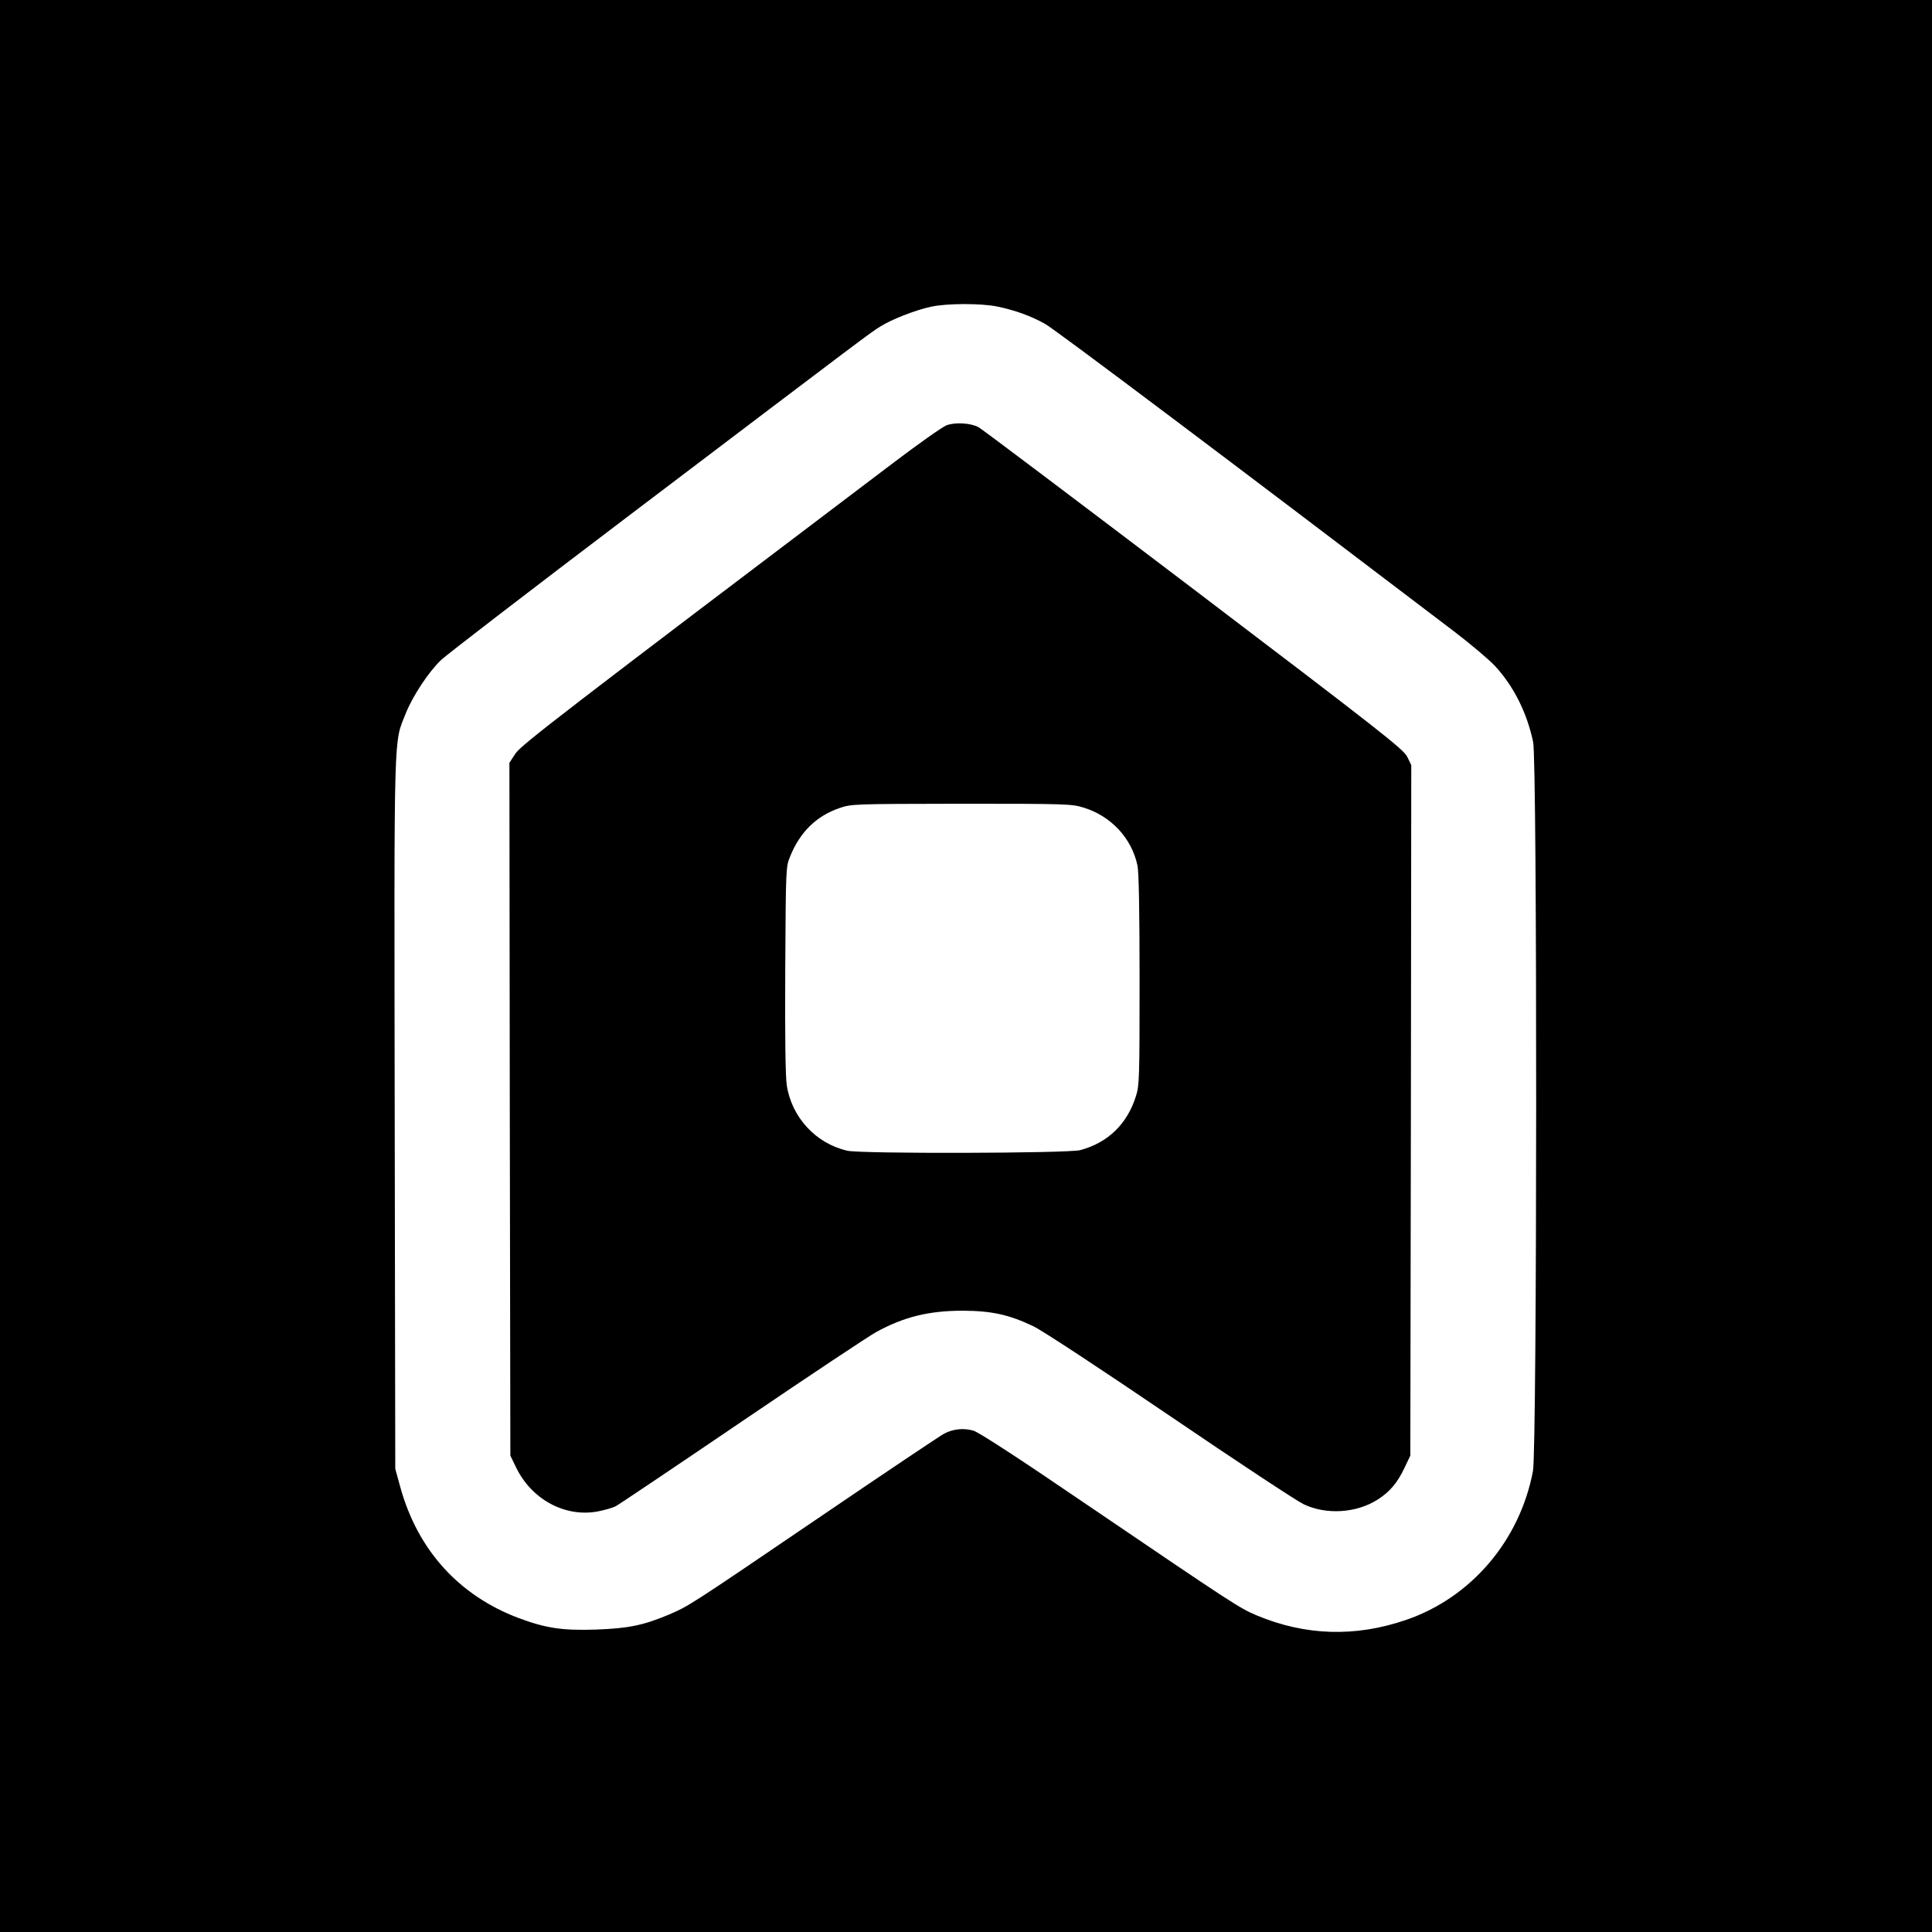
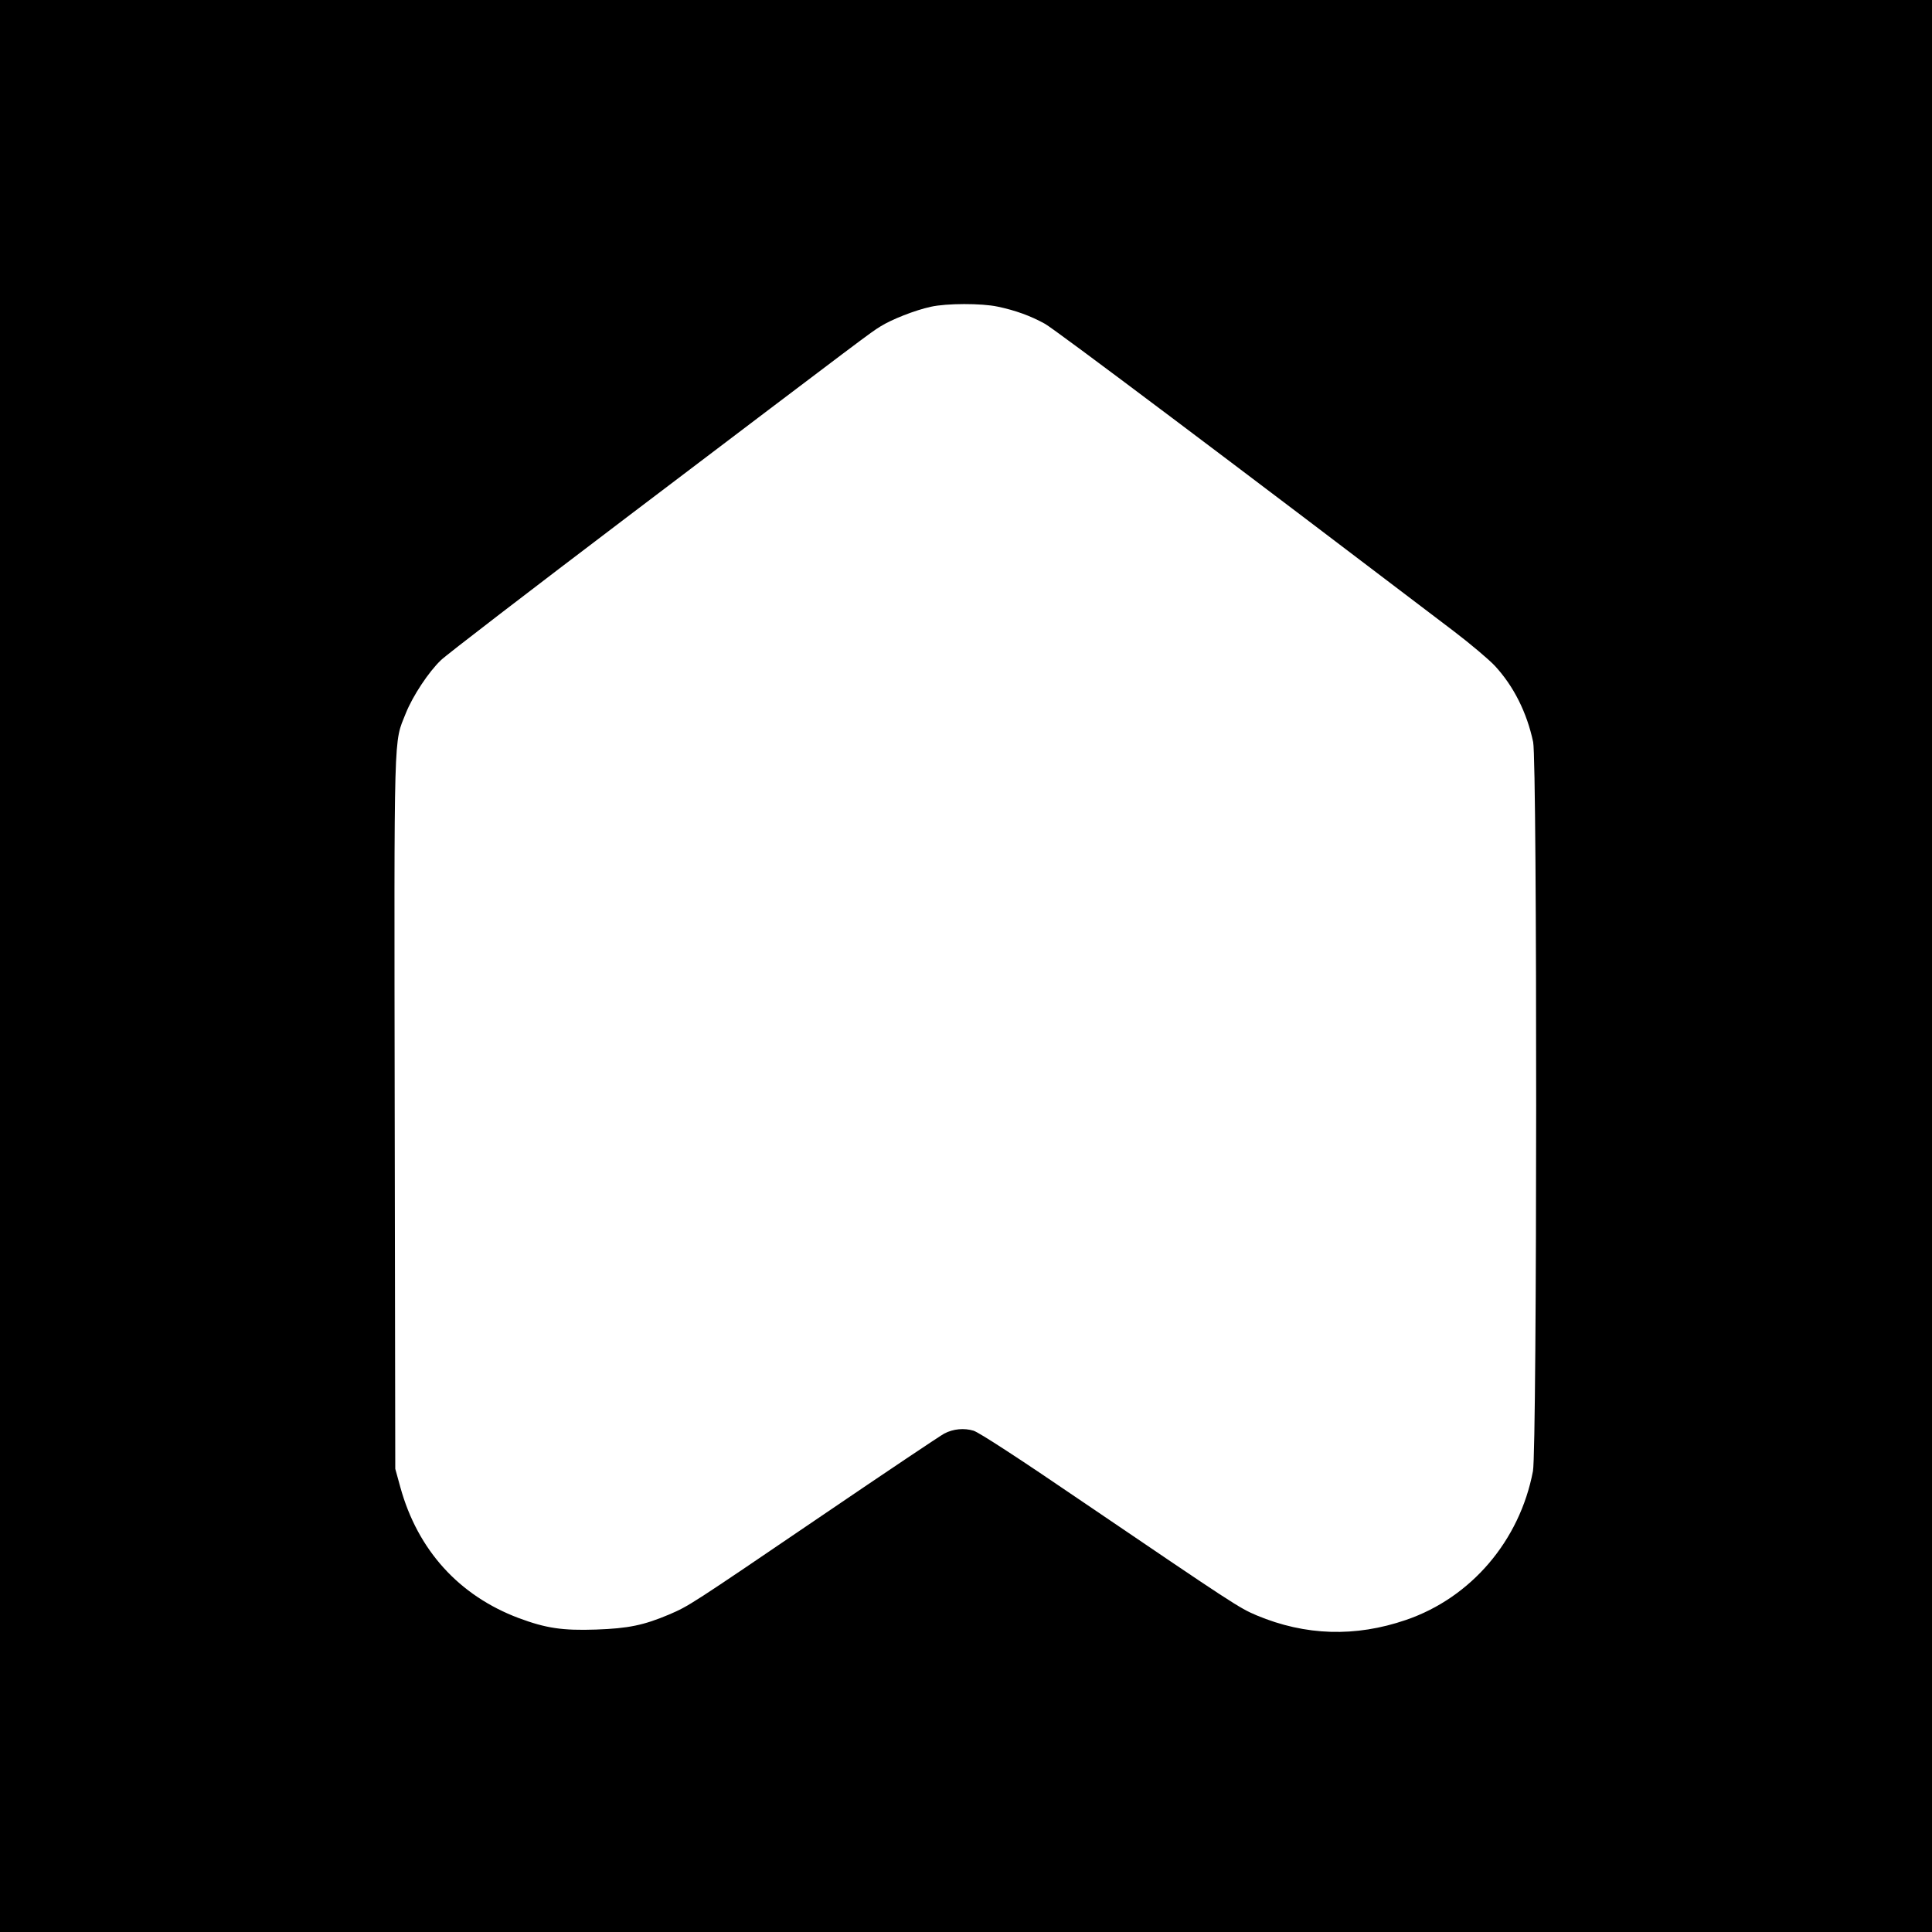
<svg xmlns="http://www.w3.org/2000/svg" version="1.0" width="1024pt" height="1024pt" viewBox="0 0 1024 1024" preserveAspectRatio="xMidYMid meet">
  <g transform="translate(0,1024) scale(0.1,-0.1)" fill="#000000" stroke="none">
    <path d="M0 5120 l0 -5120 5120 0 5120 0 0 5120 0 5120 -5120 0 -5120 0 0 -5120z m5287 3495 c95 -20 175 -49 251 -91 52 -28 1018 -755 2168 -1630 88 -67 186 -150 217 -183 100 -108 170 -248 203 -404 22 -105 21 -3747 -1 -3864 -70 -369 -328 -671 -673 -789 -268 -92 -533 -84 -791 24 -93 39 -127 62 -921 601 -340 232 -551 369 -580 378 -50 15 -107 10 -155 -15 -16 -8 -309 -204 -650 -436 -703 -478 -702 -477 -808 -523 -135 -57 -216 -74 -388 -80 -178 -6 -265 7 -410 61 -316 119 -535 360 -627 693 l-27 98 -3 1885 c-3 2080 -6 1955 59 2120 37 92 121 219 186 281 26 26 478 373 1003 771 1285 974 1268 961 1325 997 60 38 185 87 268 105 84 19 270 19 354 1z" />
-     <path d="M5017 7986 c-21 -8 -152 -100 -290 -205 -1747 -1322 -1963 -1488 -1995 -1535 l-32 -49 2 -1836 3 -1836 32 -66 c83 -168 259 -262 431 -230 36 7 79 19 96 28 17 9 319 212 671 451 352 239 672 452 711 473 147 80 278 112 459 112 152 -1 243 -21 371 -82 47 -22 357 -226 725 -476 354 -241 673 -451 709 -468 120 -57 279 -47 392 25 63 40 105 89 142 168 l31 65 3 1830 2 1830 -22 45 c-21 40 -139 133 -1133 888 -610 463 -1123 850 -1139 858 -40 22 -124 27 -169 10z m725 -2026 c147 -45 256 -162 287 -308 7 -36 11 -235 11 -607 0 -514 -1 -558 -19 -614 -46 -148 -149 -248 -296 -287 -62 -17 -1163 -20 -1234 -3 -167 38 -295 177 -321 347 -7 45 -10 259 -8 613 3 538 3 545 26 600 52 129 139 214 261 256 65 22 70 22 647 23 552 0 585 -1 646 -20z" />
  </g>
</svg>